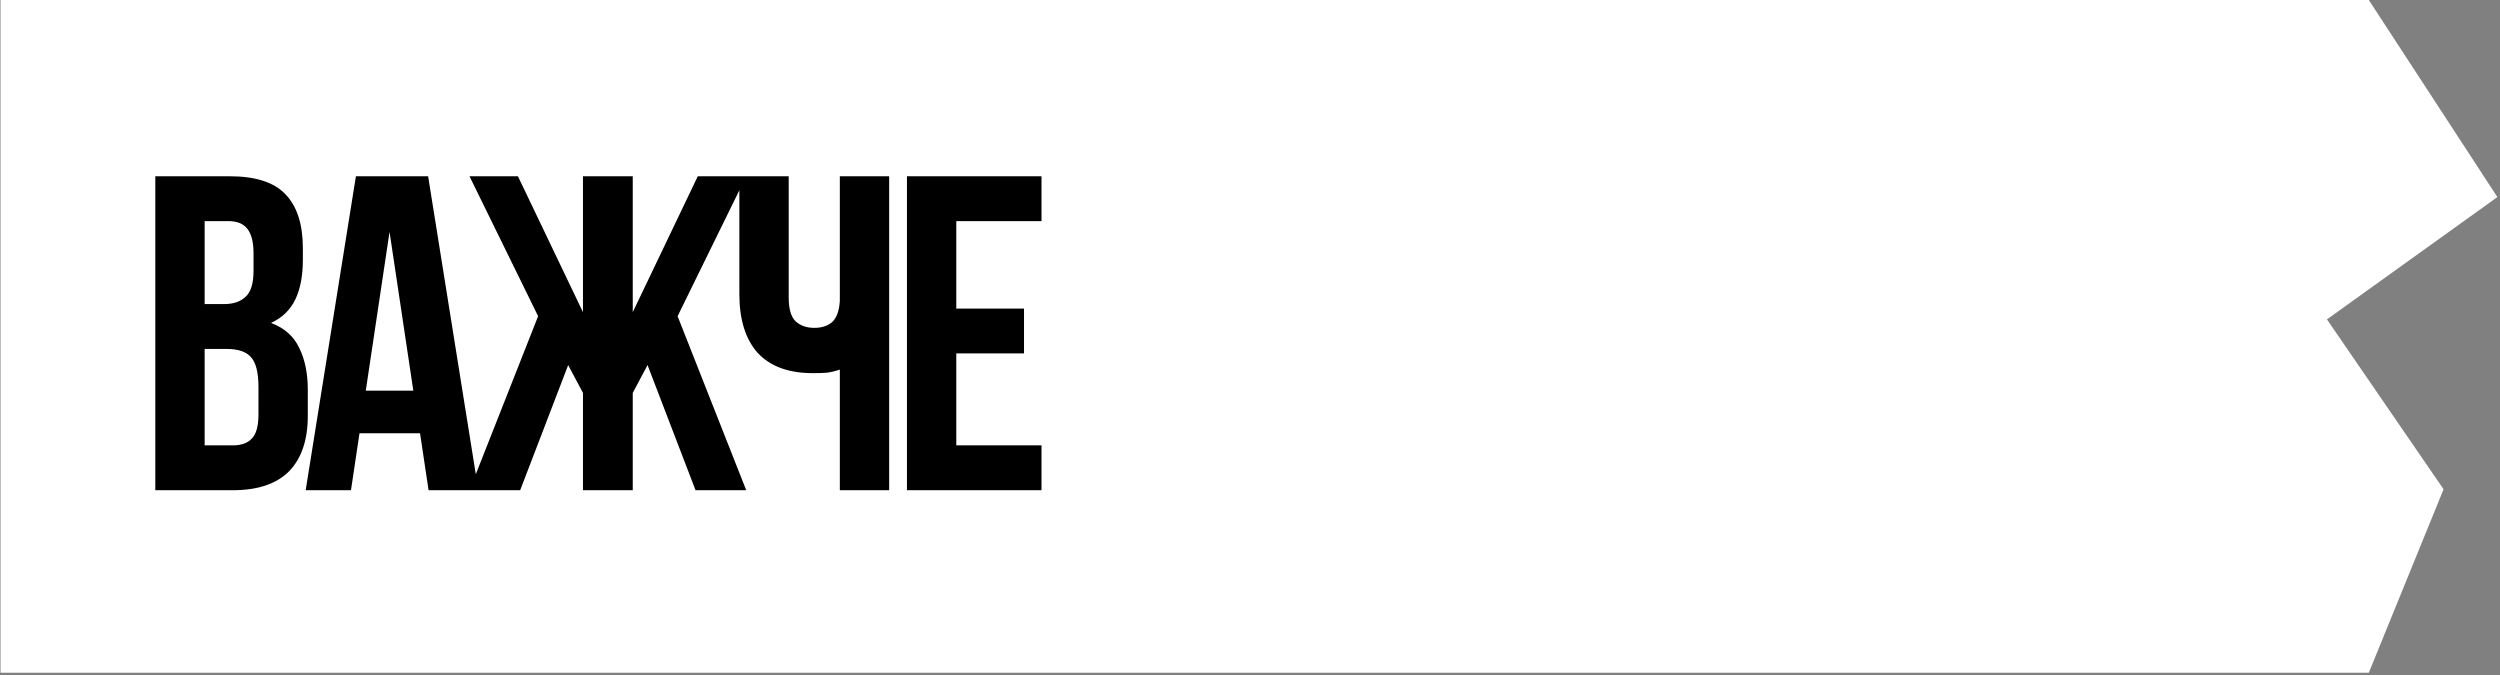
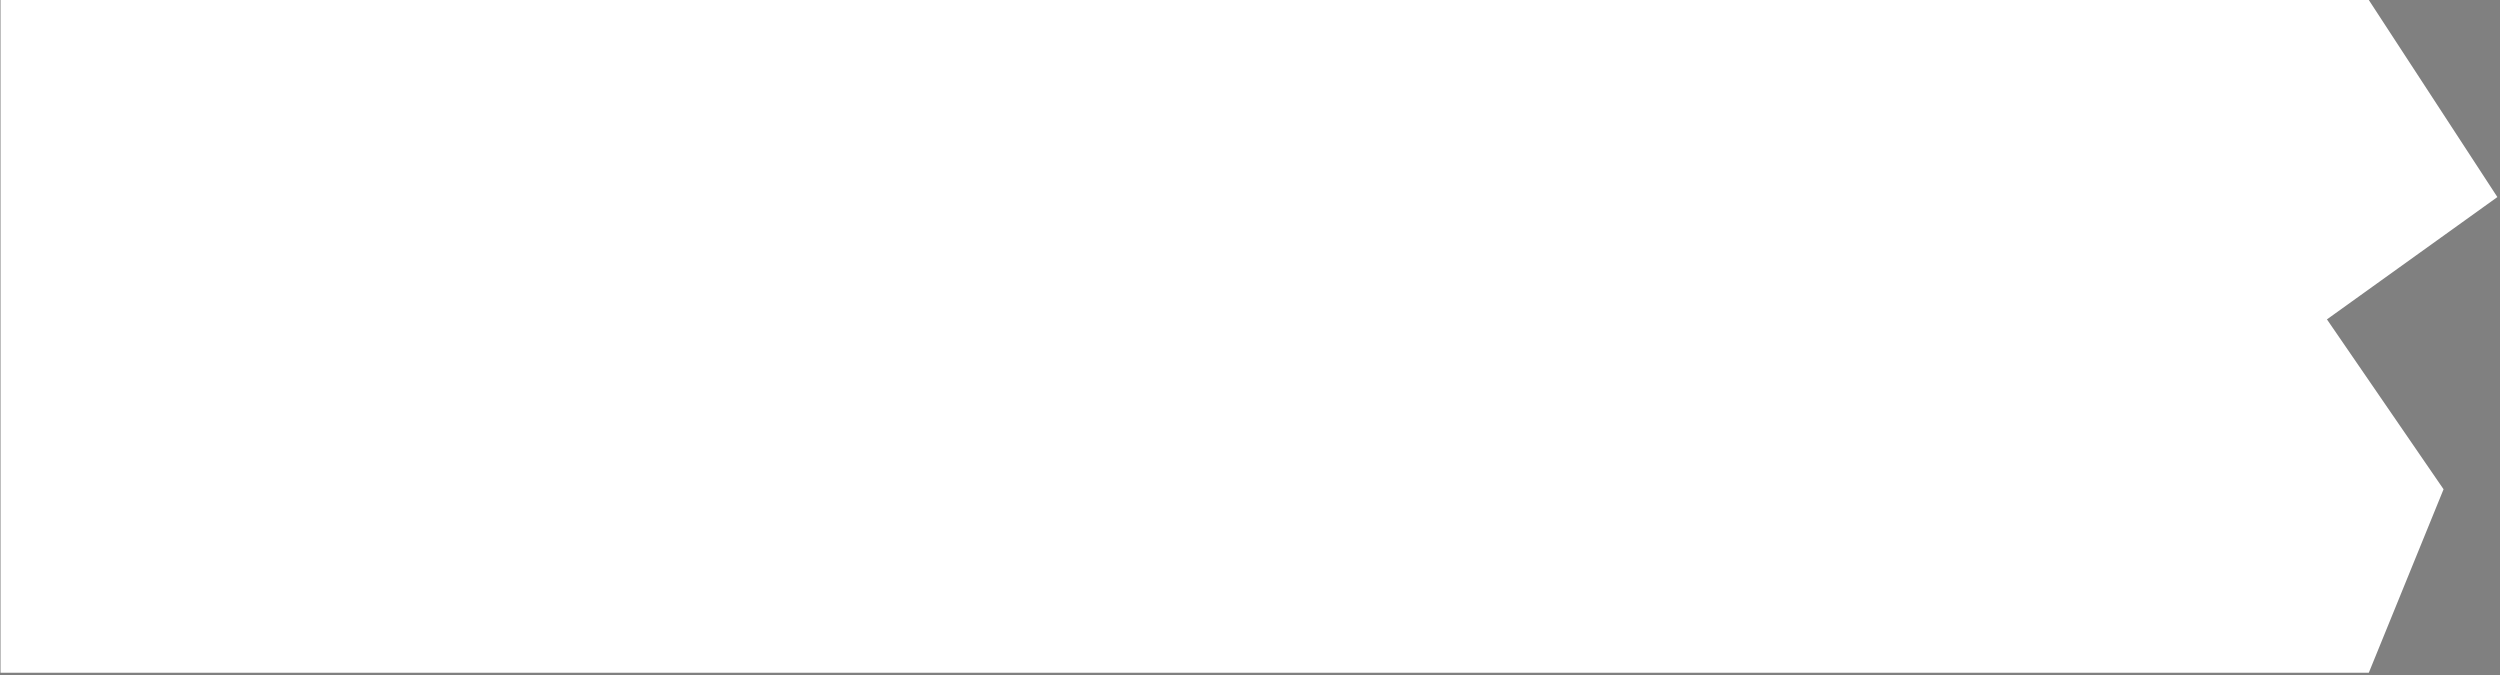
<svg xmlns="http://www.w3.org/2000/svg" width="607" height="164" viewBox="0 0 607 164" fill="none">
  <rect x="0" y="0" width="607" height="164" fill="#808080" stroke="none" />
  <path d="M0.126 0L575.146 0L606.365 47.847L564.981 77.545L593.297 118.793L575.146 163.34H0.126L0.126 0Z" fill="white" />
-   <path d="M55.786 42.798C62.029 42.798 66.53 44.25 69.289 47.154C72.12 50.058 73.536 54.45 73.536 60.33V63.052C73.536 66.972 72.919 70.203 71.684 72.744C70.45 75.285 68.49 77.172 65.804 78.406C69.071 79.64 71.358 81.673 72.665 84.504C74.044 87.263 74.734 90.675 74.734 94.74V100.947C74.734 106.827 73.209 111.328 70.16 114.45C67.111 117.499 62.574 119.023 56.548 119.023H37.71V42.798H55.786ZM49.688 84.722V108.134H56.548C58.581 108.134 60.105 107.59 61.122 106.501C62.211 105.412 62.755 103.452 62.755 100.62V93.978C62.755 90.421 62.138 87.989 60.904 86.682C59.742 85.375 57.782 84.722 55.024 84.722H49.688ZM49.688 53.687V73.833H54.37C56.621 73.833 58.363 73.252 59.597 72.09C60.904 70.929 61.557 68.824 61.557 65.775V61.528C61.557 58.769 61.049 56.773 60.033 55.539C59.089 54.304 57.565 53.687 55.459 53.687H49.688ZM116.143 119.023H104.056L101.987 105.194H87.286L85.217 119.023H74.219L86.415 42.798H103.947L116.143 119.023ZM88.811 94.849H100.353L94.582 56.301L88.811 94.849ZM126.3 119.023H113.995L130.655 76.773L113.995 42.798H125.755L141.545 75.793V42.798H153.632V75.793L169.421 42.798H181.182L164.521 76.773L181.182 119.023H168.877L157.225 88.642L153.632 95.394V119.023H141.545V95.394L137.951 88.642L126.3 119.023ZM191.496 42.798V72.199C191.496 74.958 192.041 76.882 193.13 77.971C194.291 79.059 195.816 79.604 197.703 79.604C199.518 79.604 200.97 79.132 202.059 78.188C203.148 77.172 203.765 75.466 203.91 73.07V42.798H215.888V119.023H203.91V89.731C202.894 90.094 201.841 90.348 200.752 90.493C199.736 90.566 198.611 90.602 197.376 90.602C191.496 90.602 187.032 88.969 183.983 85.702C181.006 82.363 179.518 77.608 179.518 71.437V42.798H191.496ZM232.187 74.922H248.63V85.811H232.187V108.134H252.876V119.023H220.208V42.798H252.876V53.687H232.187V74.922Z" fill="black" />
</svg>